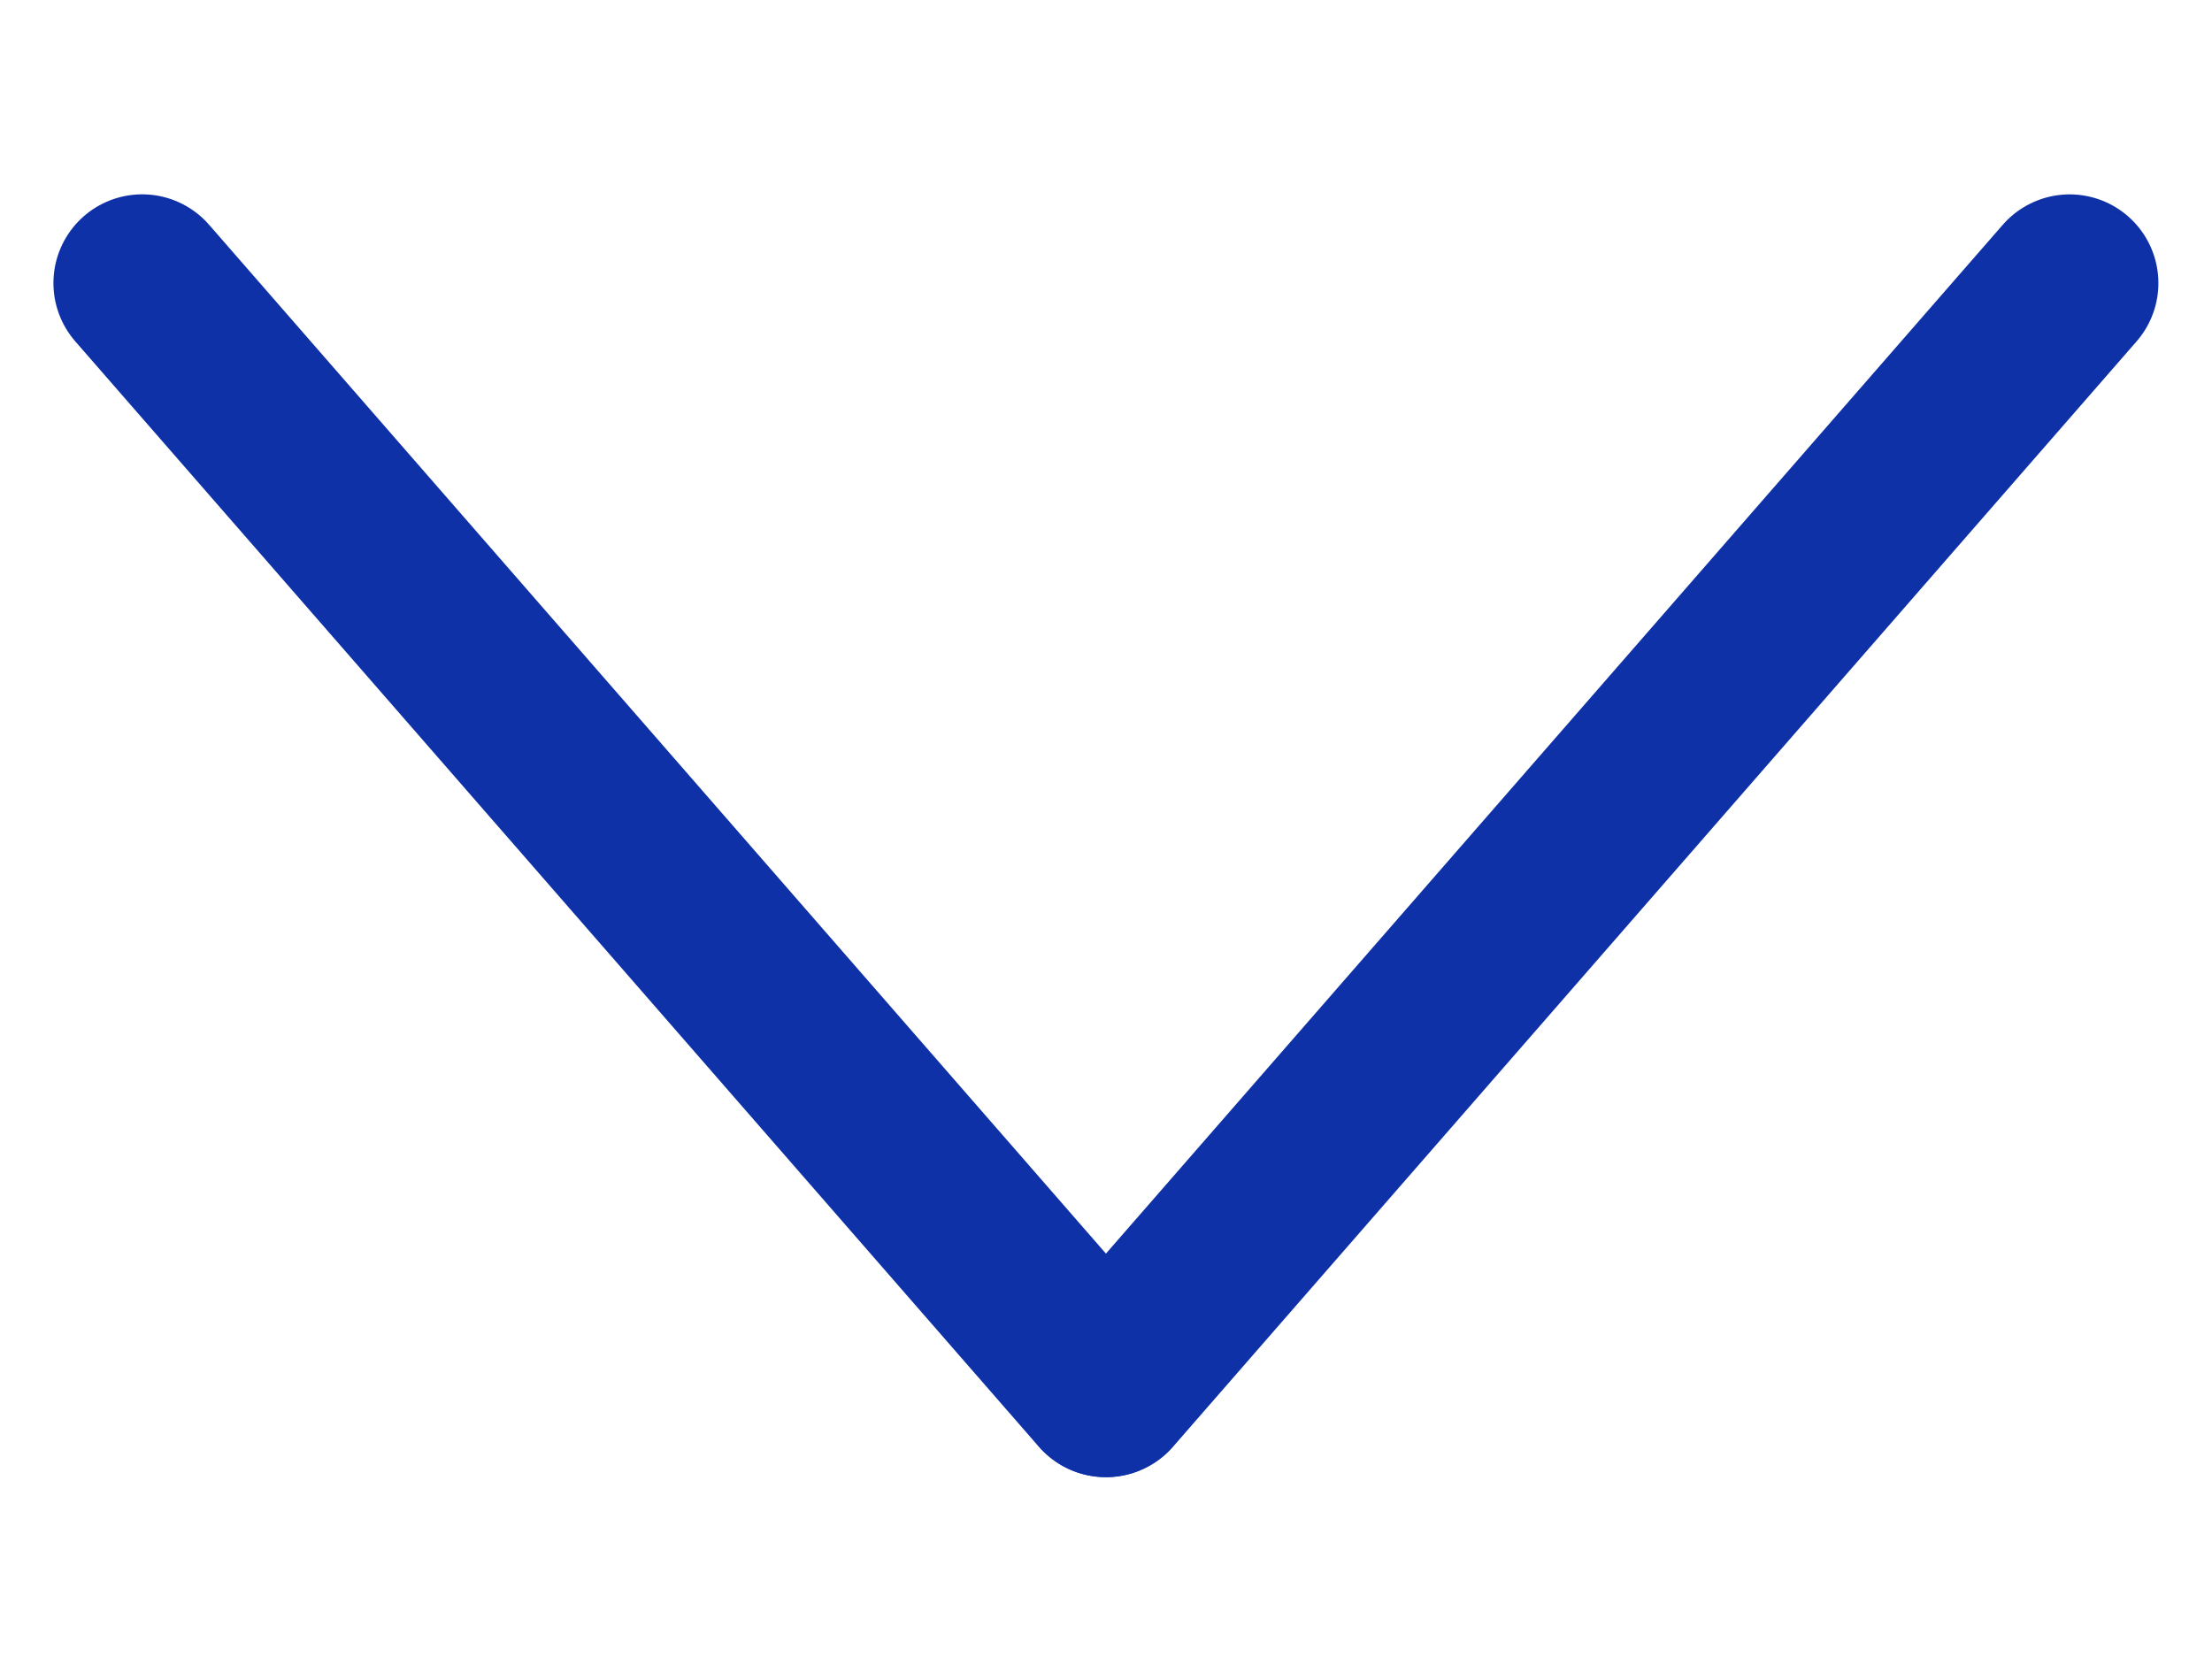
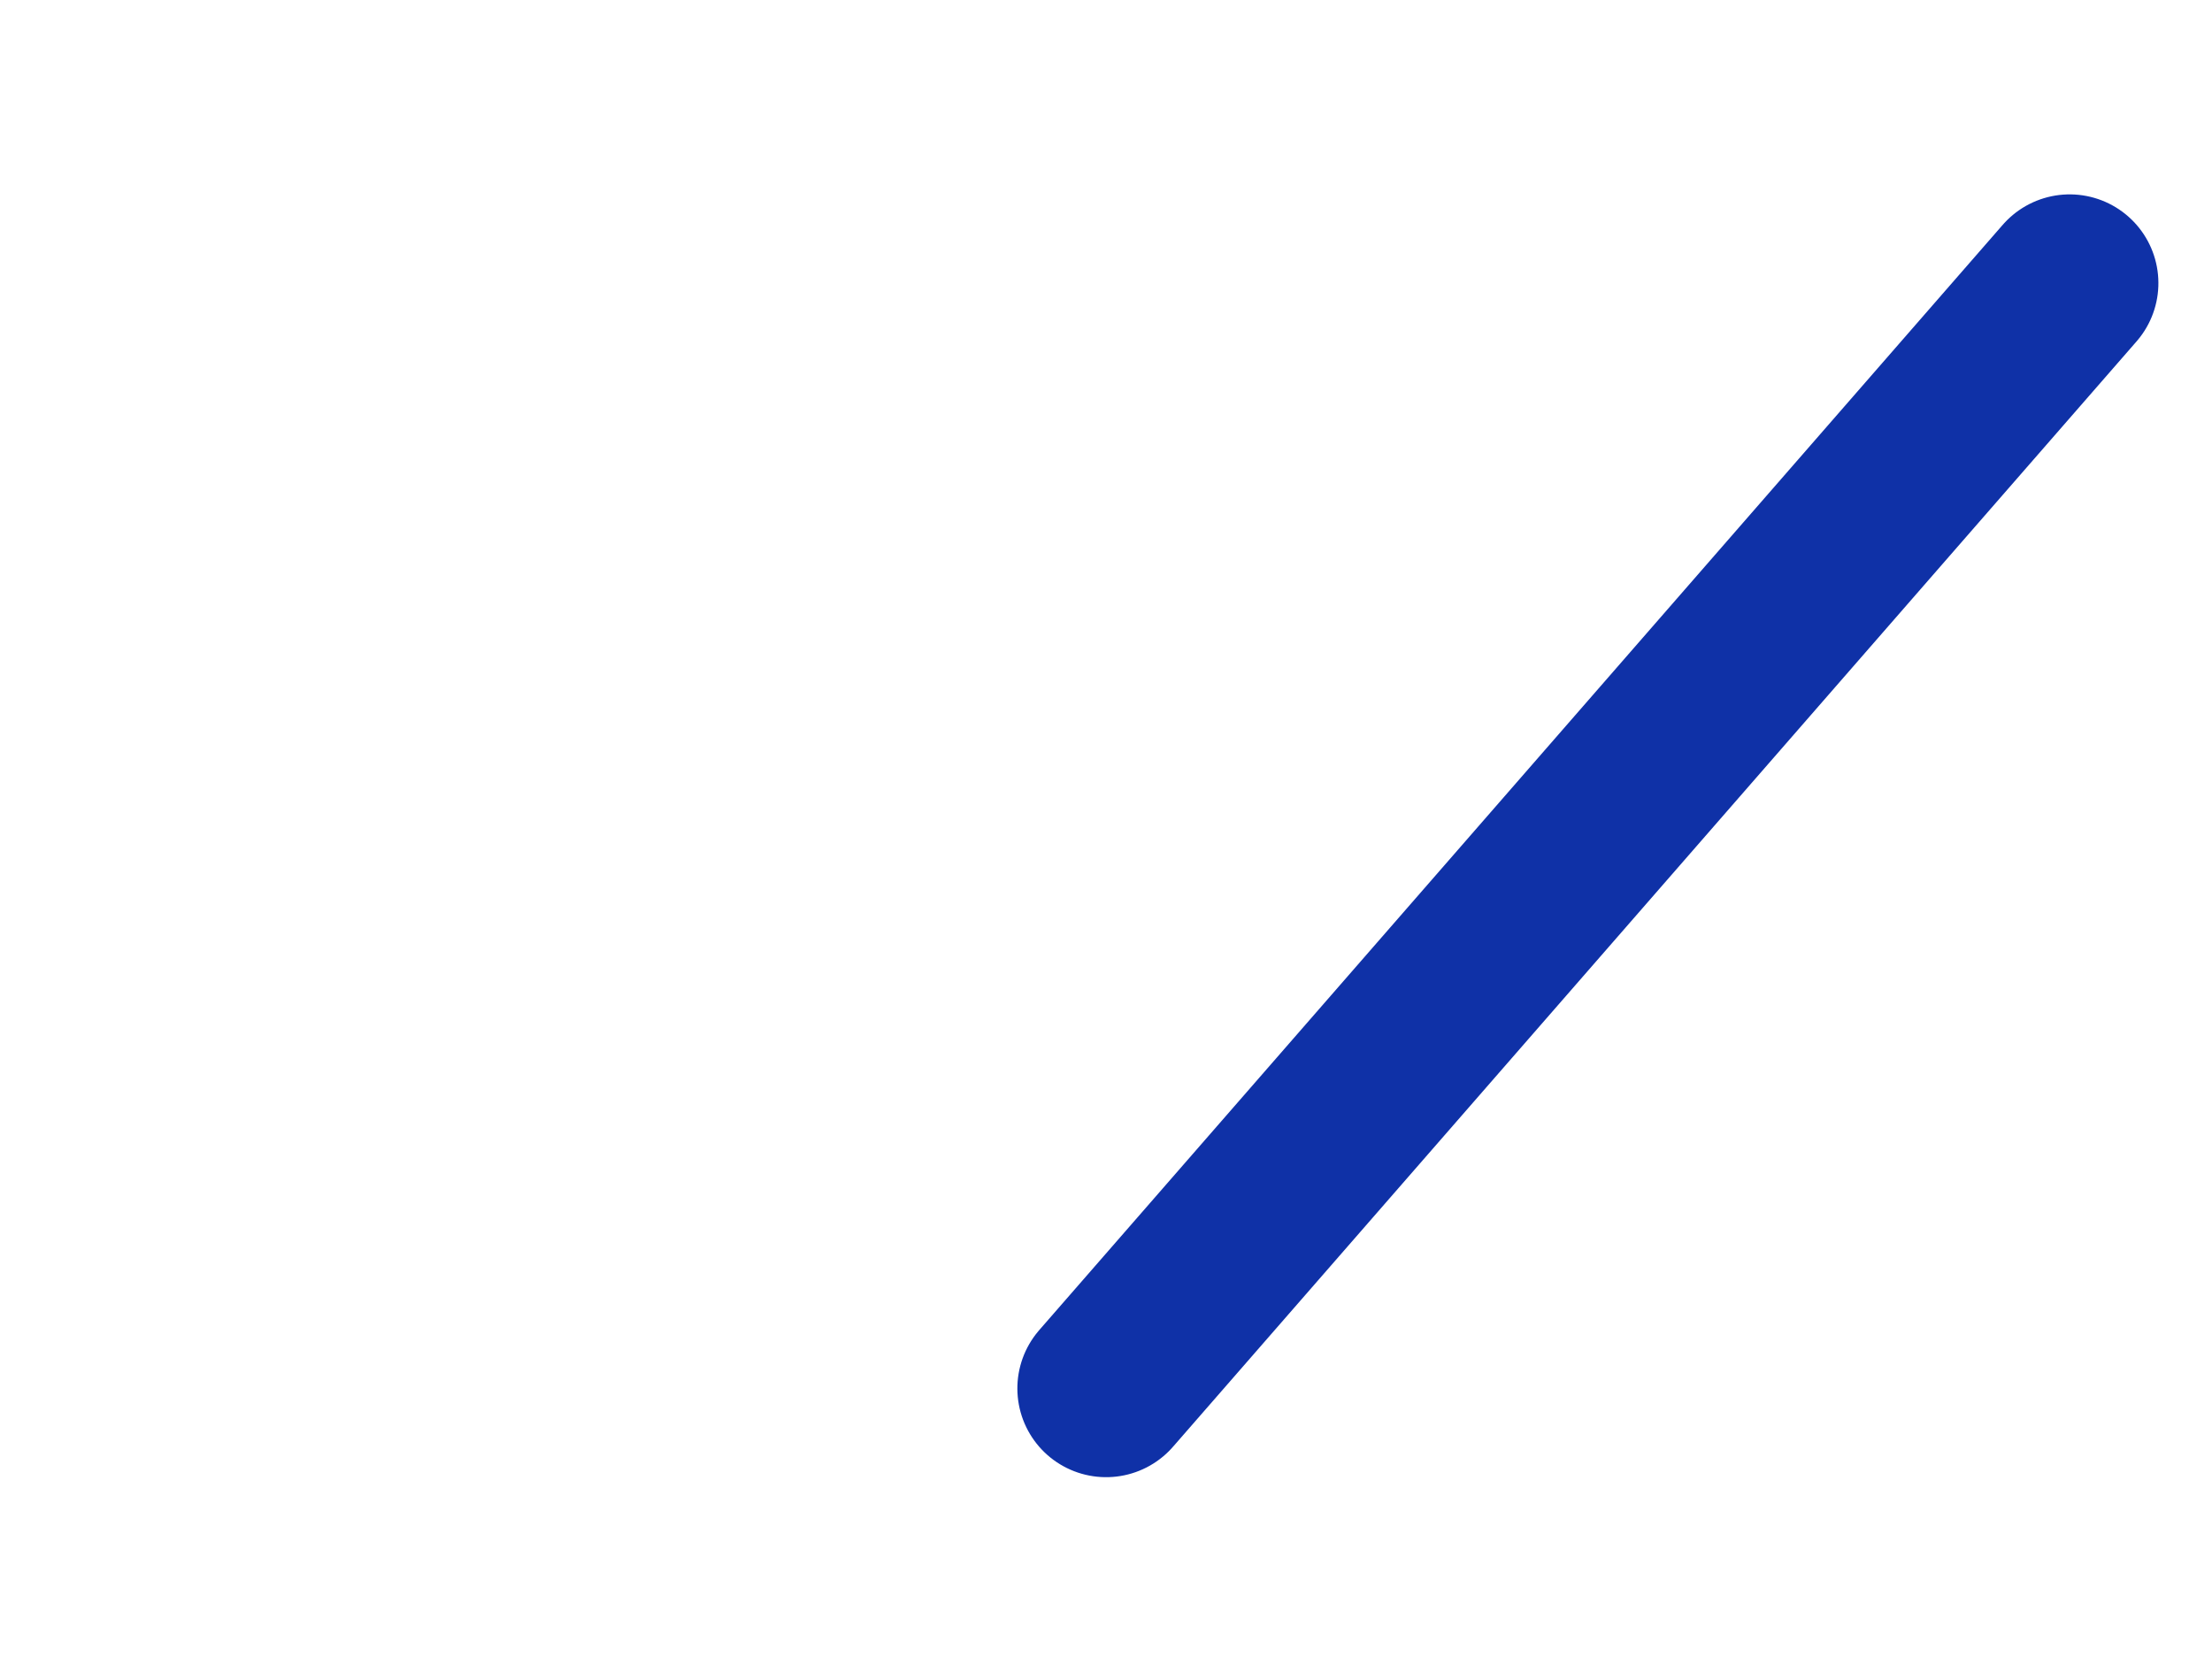
<svg xmlns="http://www.w3.org/2000/svg" width="12.462" height="9.419" viewBox="0 0 12.462 9.419">
  <g id="グループ_385" data-name="グループ 385" transform="translate(-120.361 -4291.79)">
    <line id="線_62" data-name="線 62" x1="1.587" y2="8.108" transform="translate(127.967 4300.407) rotate(-150)" fill="none" stroke="#0f31a7" stroke-linecap="round" stroke-width="1" />
-     <line id="線_63" data-name="線 63" x1="1.587" y1="8.108" transform="translate(121.162 4293.385) rotate(-30)" fill="none" stroke="#0f31a7" stroke-linecap="round" stroke-width="1" />
  </g>
</svg>